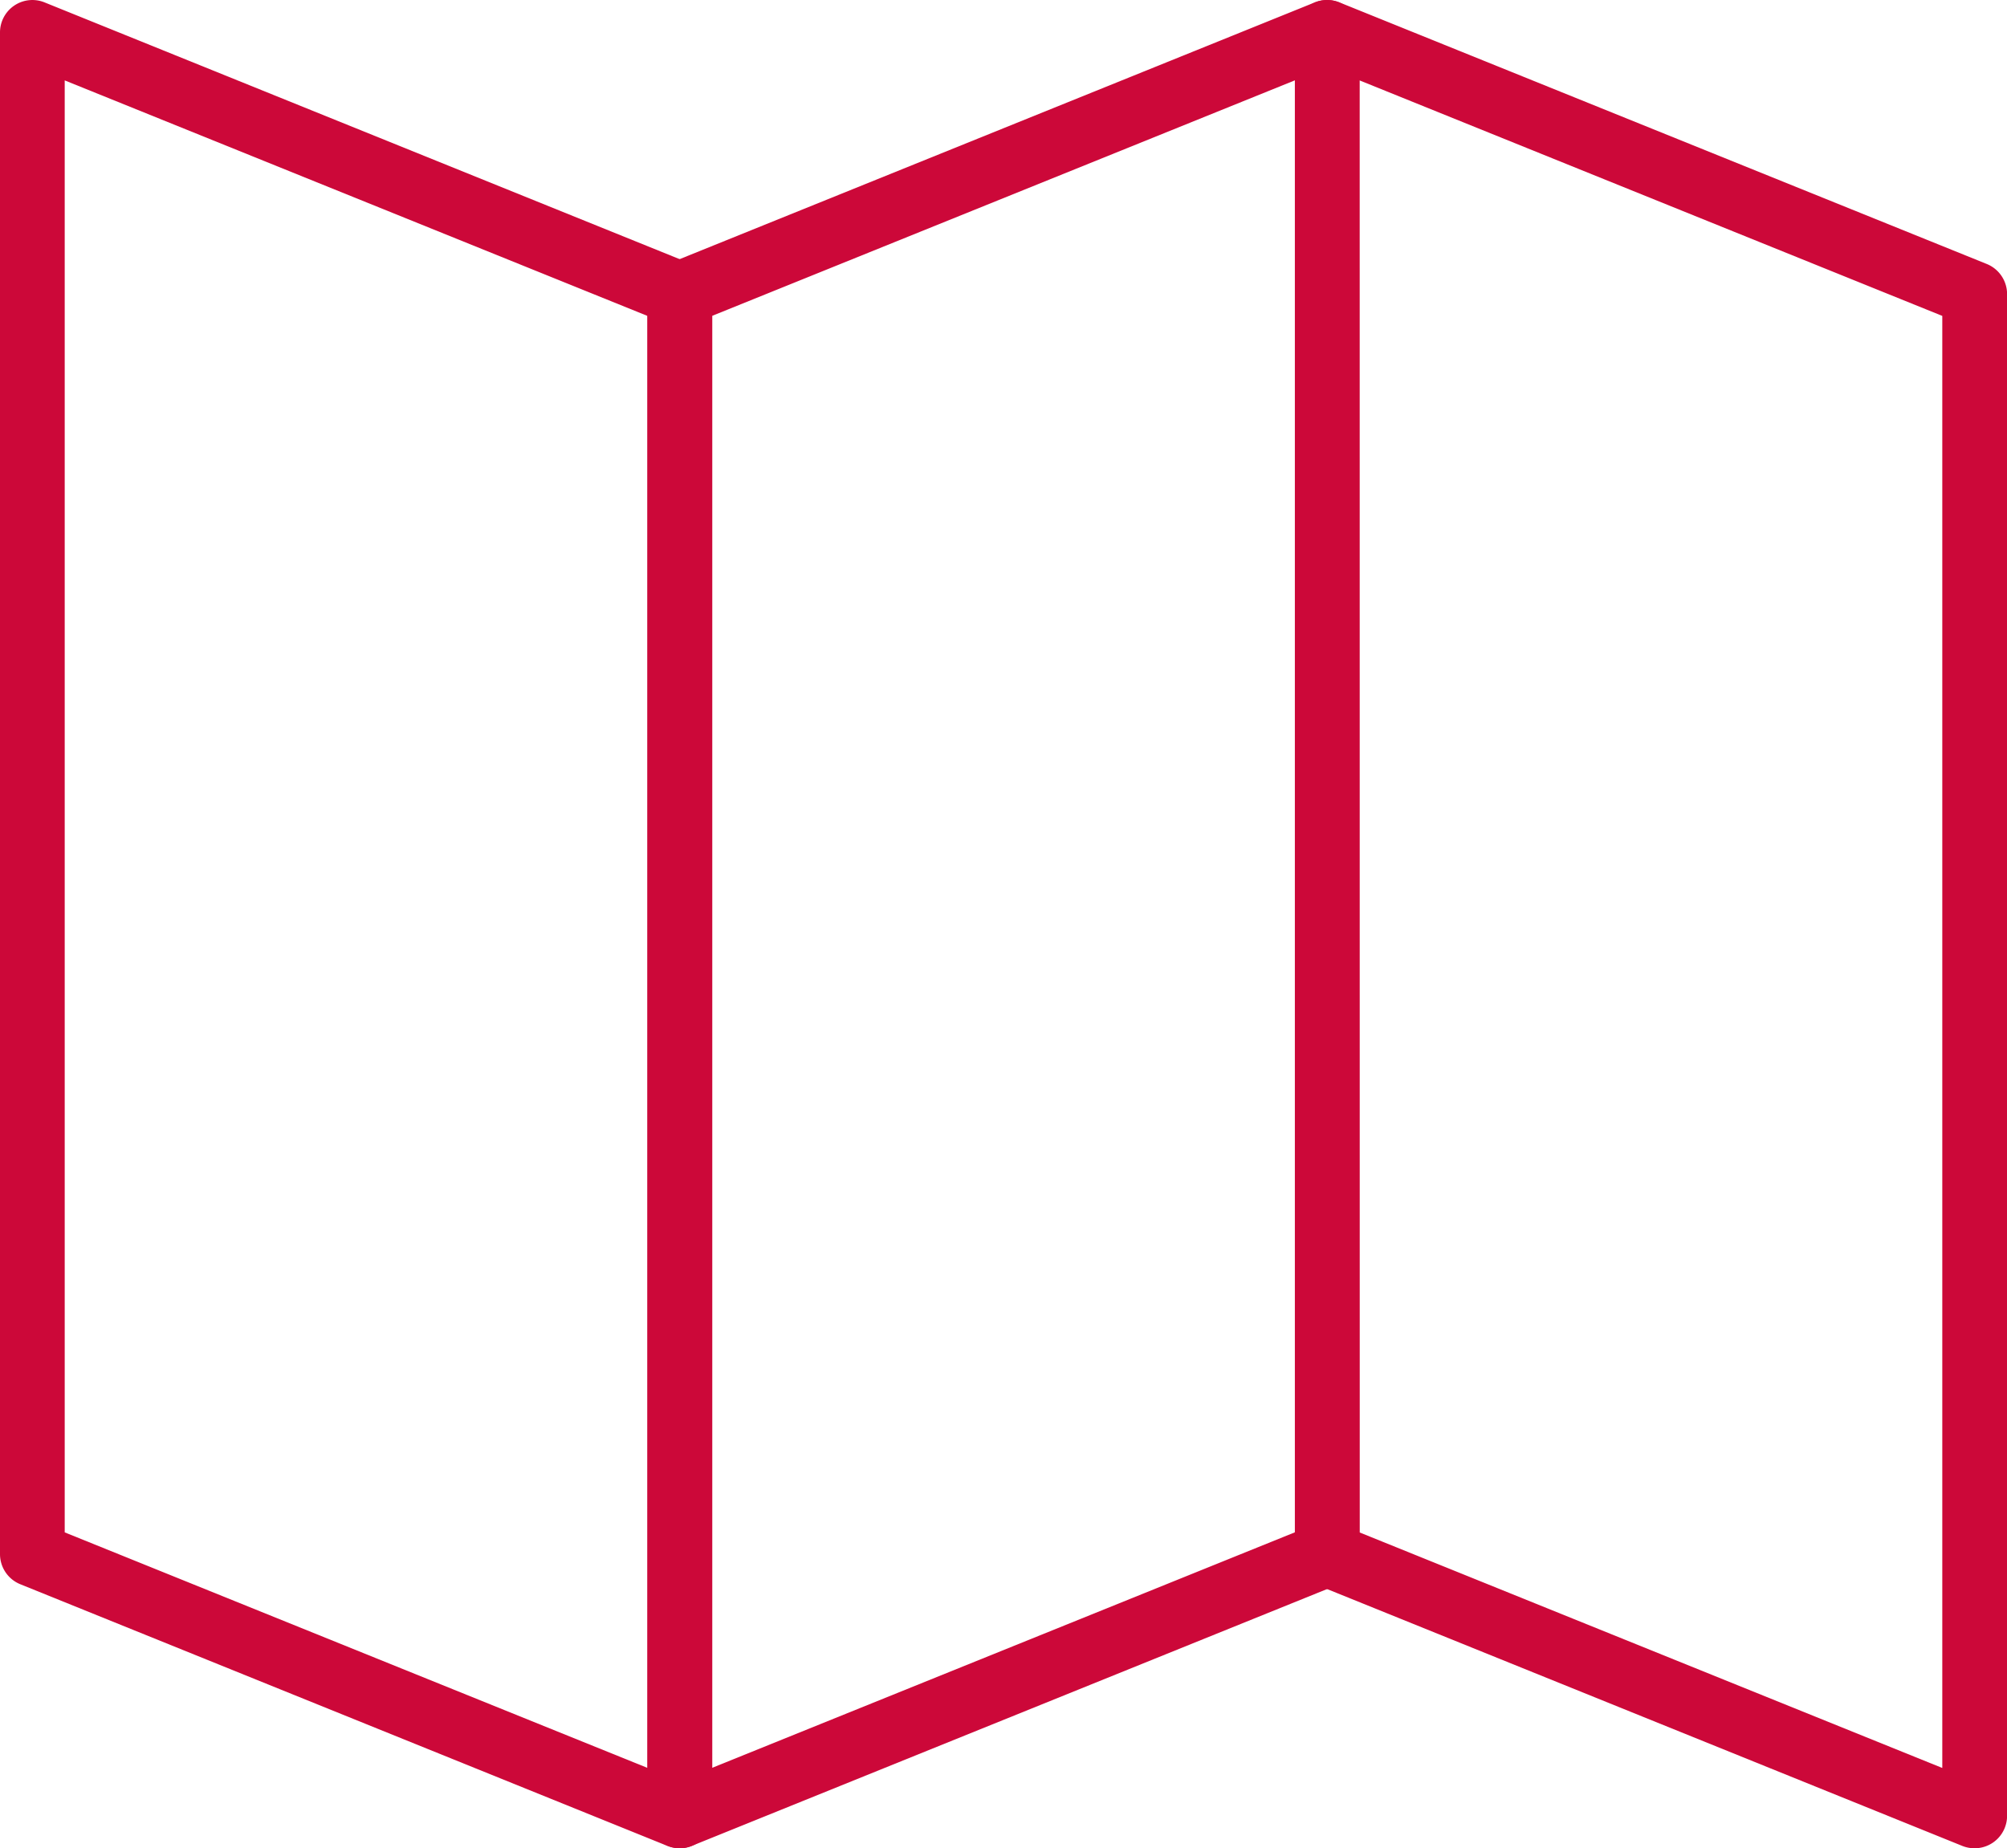
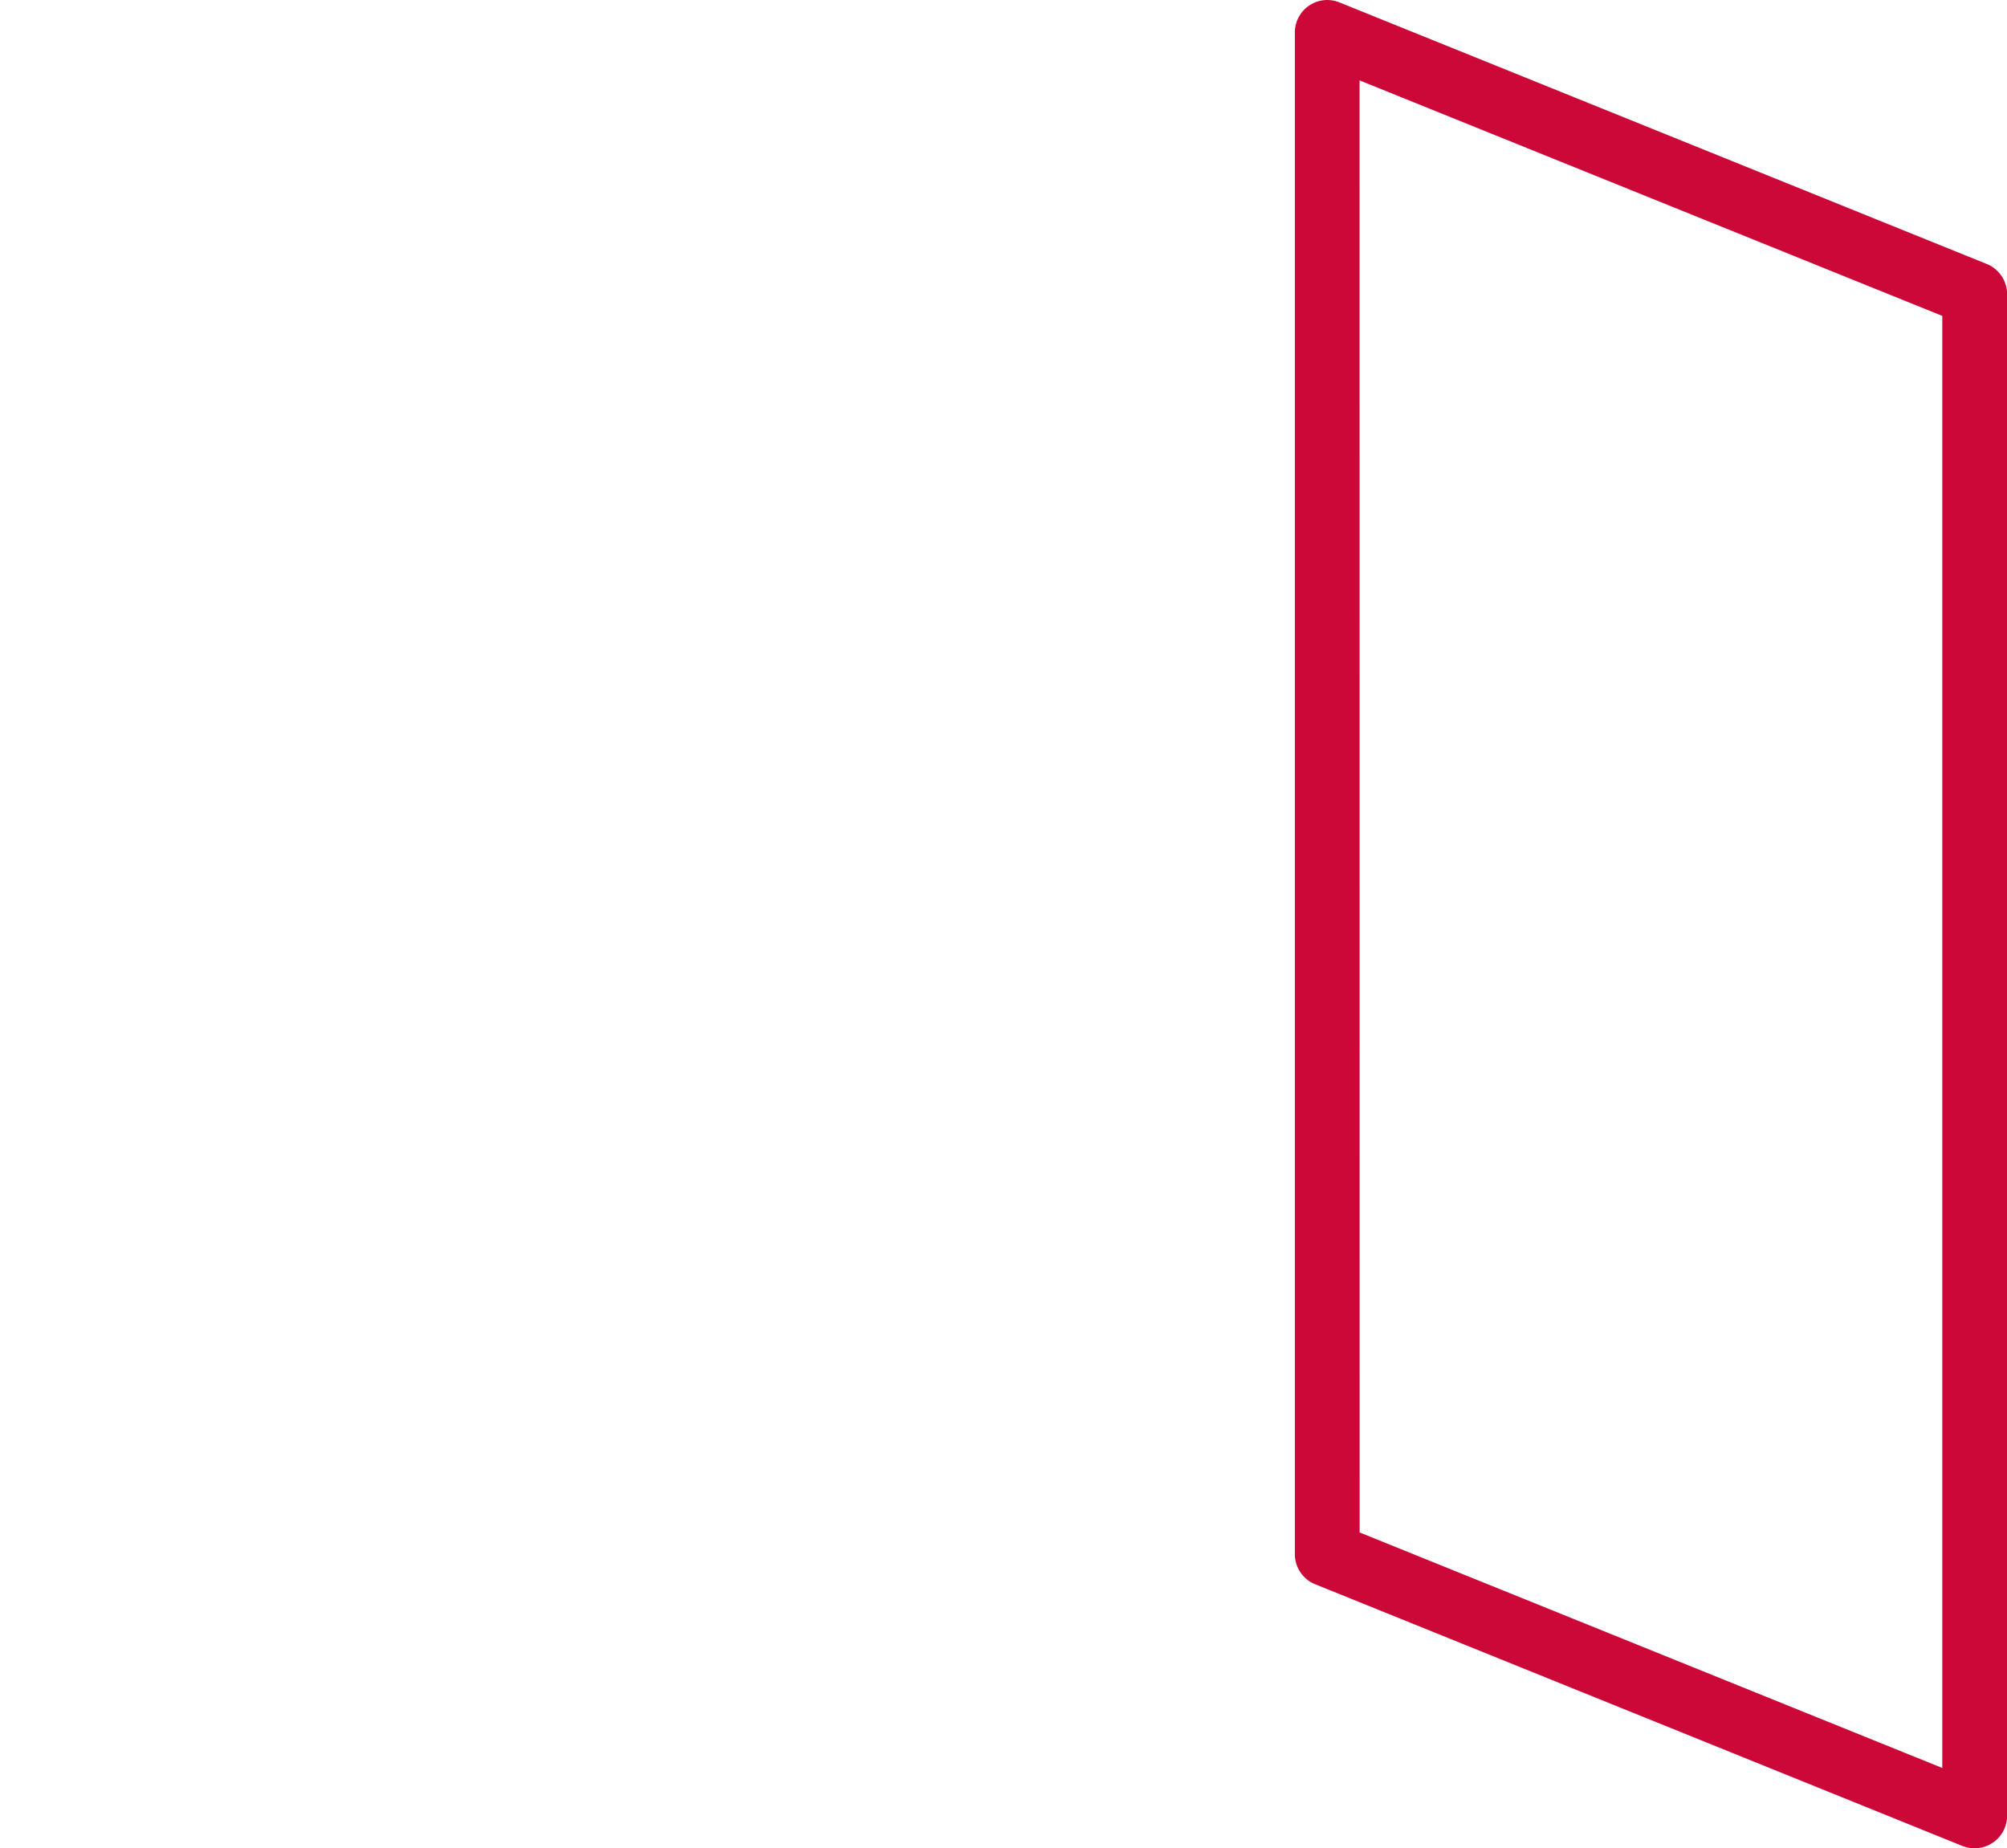
<svg xmlns="http://www.w3.org/2000/svg" width="23.665" height="21.793" viewBox="0 0 23.665 21.793">
  <defs>
    <clipPath id="clip-path">
      <rect id="Rectangle_85" data-name="Rectangle 85" width="23.665" height="21.793" fill="#cc0839" />
    </clipPath>
  </defs>
  <g id="dobierz_wino" transform="translate(0 0)">
    <g id="Group_72" data-name="Group 72" transform="translate(0 0)" clip-path="url(#clip-path)">
      <path id="Path_133" data-name="Path 133" d="M36.424,21.794a.388.388,0,0,1-.143-.027L28.647,18.68a.382.382,0,0,1-.238-.354V.382a.382.382,0,0,1,.525-.354l7.634,3.085a.384.384,0,0,1,.239.354V21.412a.383.383,0,0,1-.382.382m-7.252-3.724,6.87,2.777V3.725L29.172.948Z" transform="translate(-13.141 0)" fill="#cc0839" />
-       <path id="Path_134" data-name="Path 134" d="M14.587,21.793a.383.383,0,0,1-.382-.382V3.467a.382.382,0,0,1,.238-.354L22.077.027A.383.383,0,0,1,22.6.382V18.326a.383.383,0,0,1-.239.354L14.73,21.765a.382.382,0,0,1-.143.028m.382-18.069V20.845l6.871-2.777V.947Z" transform="translate(-6.571 0)" fill="#cc0839" />
-       <path id="Path_135" data-name="Path 135" d="M8.015,21.794a.388.388,0,0,1-.143-.027L.238,18.68A.383.383,0,0,1,0,18.327V.382A.382.382,0,0,1,.525.028L8.158,3.114a.383.383,0,0,1,.239.354V21.412a.382.382,0,0,1-.382.382M.763,18.069l6.871,2.777V3.725L.763.948Z" transform="translate(0 0)" fill="#cc0839" />
    </g>
  </g>
</svg>